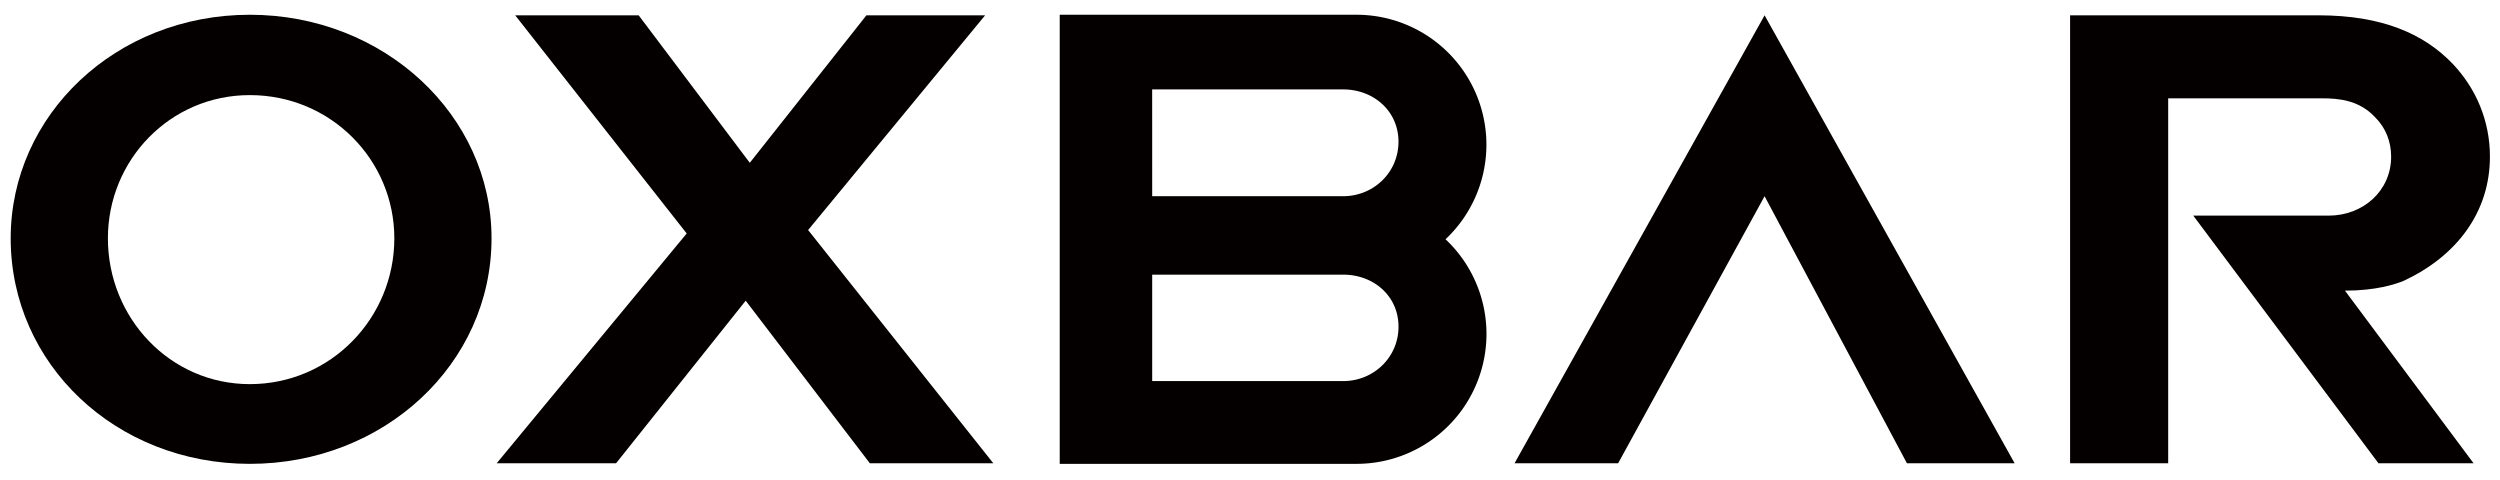
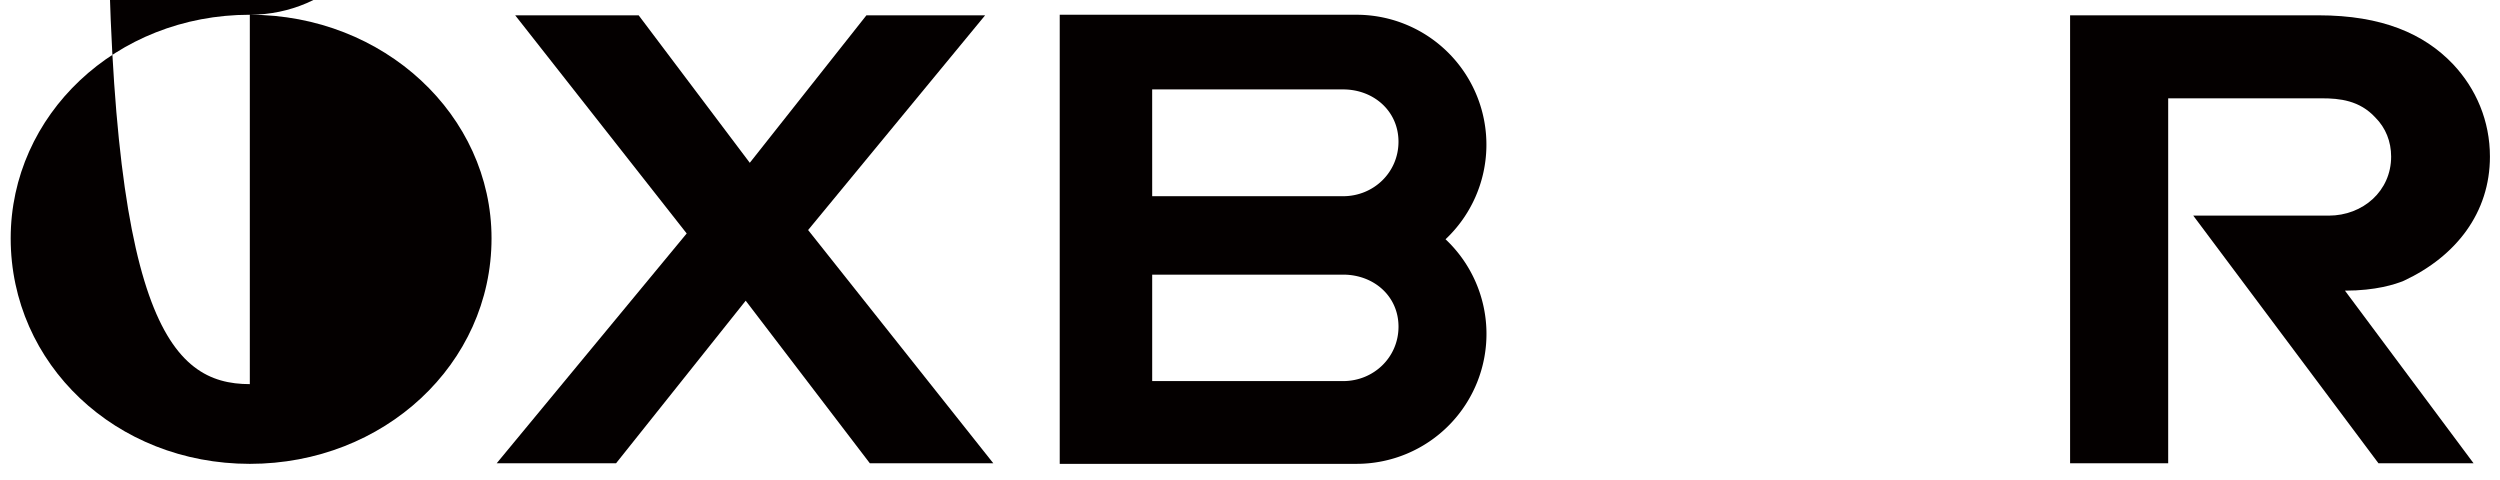
<svg xmlns="http://www.w3.org/2000/svg" id="图层_1" data-name="图层 1" viewBox="0 0 2834.65 544.62">
  <defs>
    <style>.cls-1{fill:#040000;}</style>
  </defs>
-   <path class="cls-1" d="M283.26,16.73c152.1,0,274.07,113.89,274.07,253.5,0,142.54-122,255.71-274.07,255.71S12.12,412.77,12.12,270.23C12.12,130.62,131.16,16.73,283.26,16.73Zm0,418.82c91.85,0,163.85-74.95,163.85-165.32,0-88.91-72-162.39-163.85-162.39-90.38,0-160.92,73.48-160.92,162.39C122.34,360.6,192.88,435.55,283.26,435.55Z" />
+   <path class="cls-1" d="M283.26,16.73c152.1,0,274.07,113.89,274.07,253.5,0,142.54-122,255.71-274.07,255.71S12.12,412.77,12.12,270.23C12.12,130.62,131.16,16.73,283.26,16.73Zc91.85,0,163.85-74.95,163.85-165.32,0-88.91-72-162.39-163.85-162.39-90.38,0-160.92,73.48-160.92,162.39C122.34,360.6,192.88,435.55,283.26,435.55Z" />
  <path class="cls-1" d="M1117,17.36,916.29,260.83l210,264.47h-140L845.51,340.94l-147,184.36H563.15L778.61,264.72,584.15,17.36h140l126,167.24L982.41,17.36Z" />
-   <polygon class="cls-1" points="2000.8 17.36 1717.28 525.3 1834.73 525.3 2000.8 222.47 2162.2 525.3 2284.33 525.3 2000.8 17.36" />
  <path class="cls-1" d="M1639,271.33a147.3,147.3,0,0,0-101-254.6H1201.58v509.2h336.49a147.3,147.3,0,0,0,101-254.6Zm-332.6-169.94h216.49c34.68,0,62.8,24.61,62.8,59.3s-28.12,61.78-62.8,61.78H1306.42ZM1522.91,432.1H1306.42V311.4h216.49c34.68,0,62.8,24.28,62.8,59S1557.59,432.1,1522.91,432.1Z" />
  <path class="cls-1" d="M2658.85,329.56c35,0,57.1-7.19,66.79-11.23,59.3-27.72,97.59-77.21,97.59-140.73,0-40.45-15.56-77-42-105-32.67-34.22-80.12-55.23-152.46-55.23H2347.19V525.3h111.23V111.48h174.24c20.22,0,42.78,2.33,60.67,21.78,11.67,11.66,17.89,27.23,17.89,44.34,0,38.89-31.89,66.89-70.78,66.89H2486.85l210,280.81h107.84Z" />
</svg>